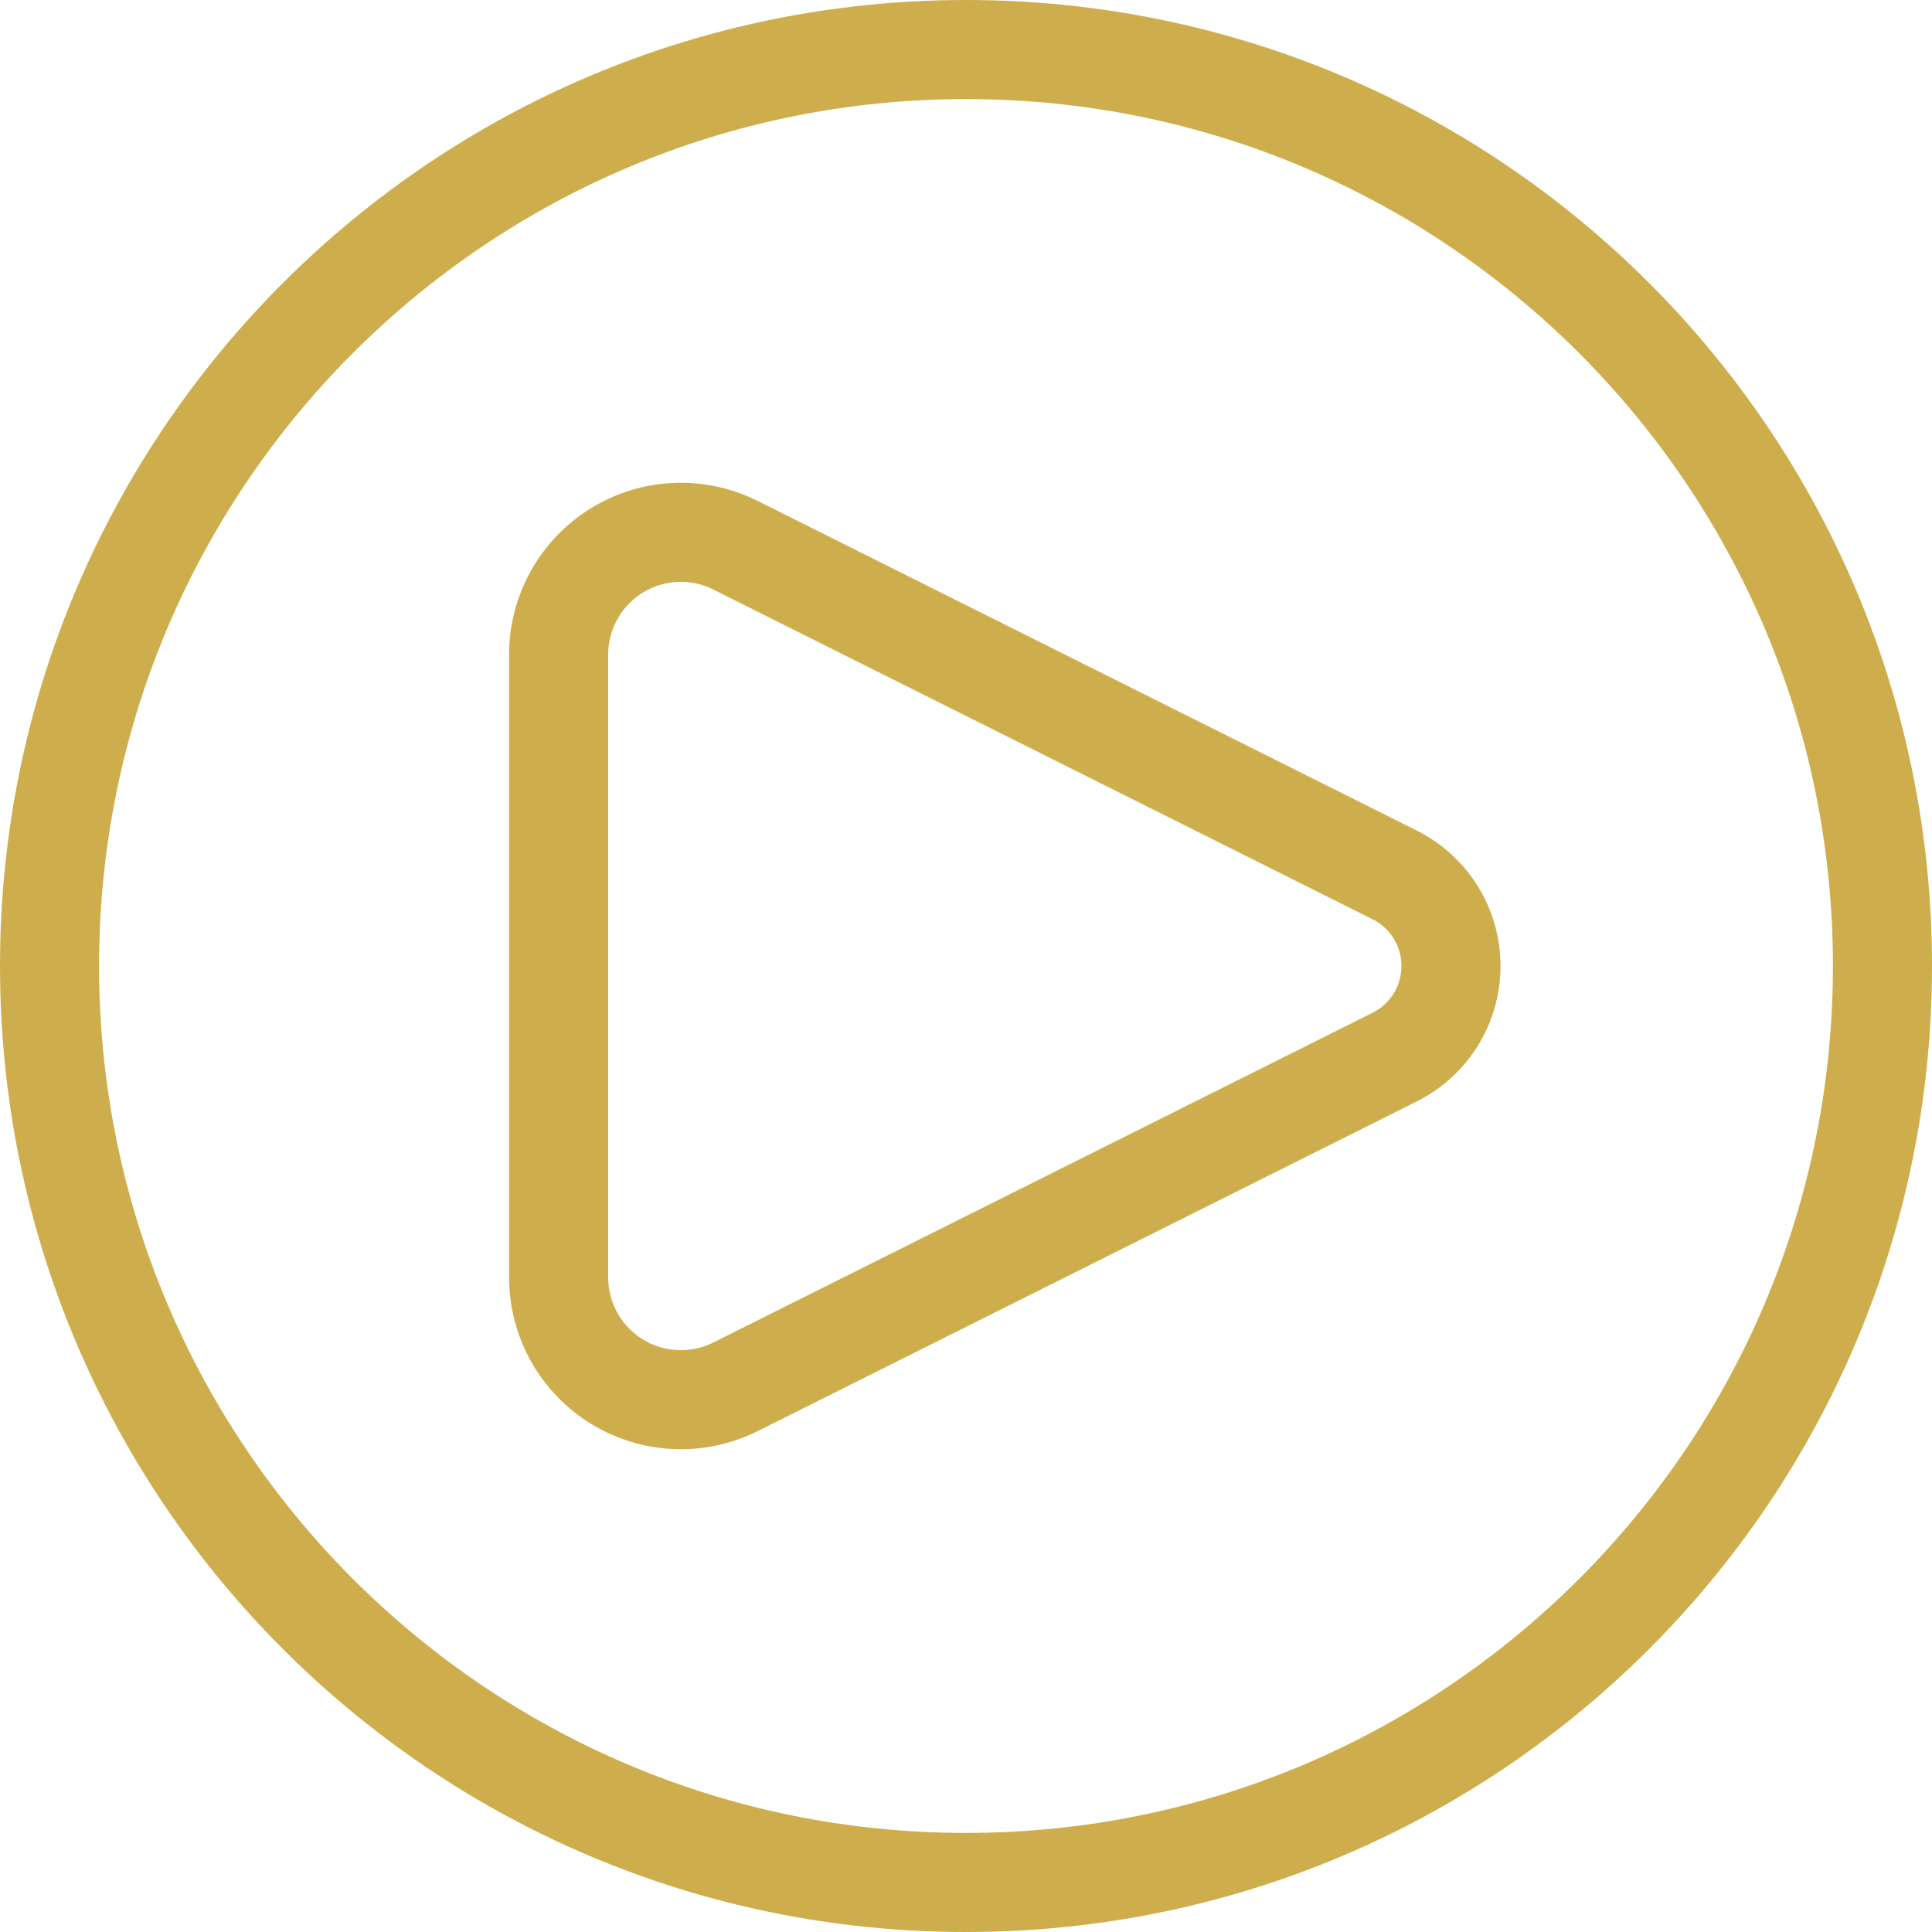
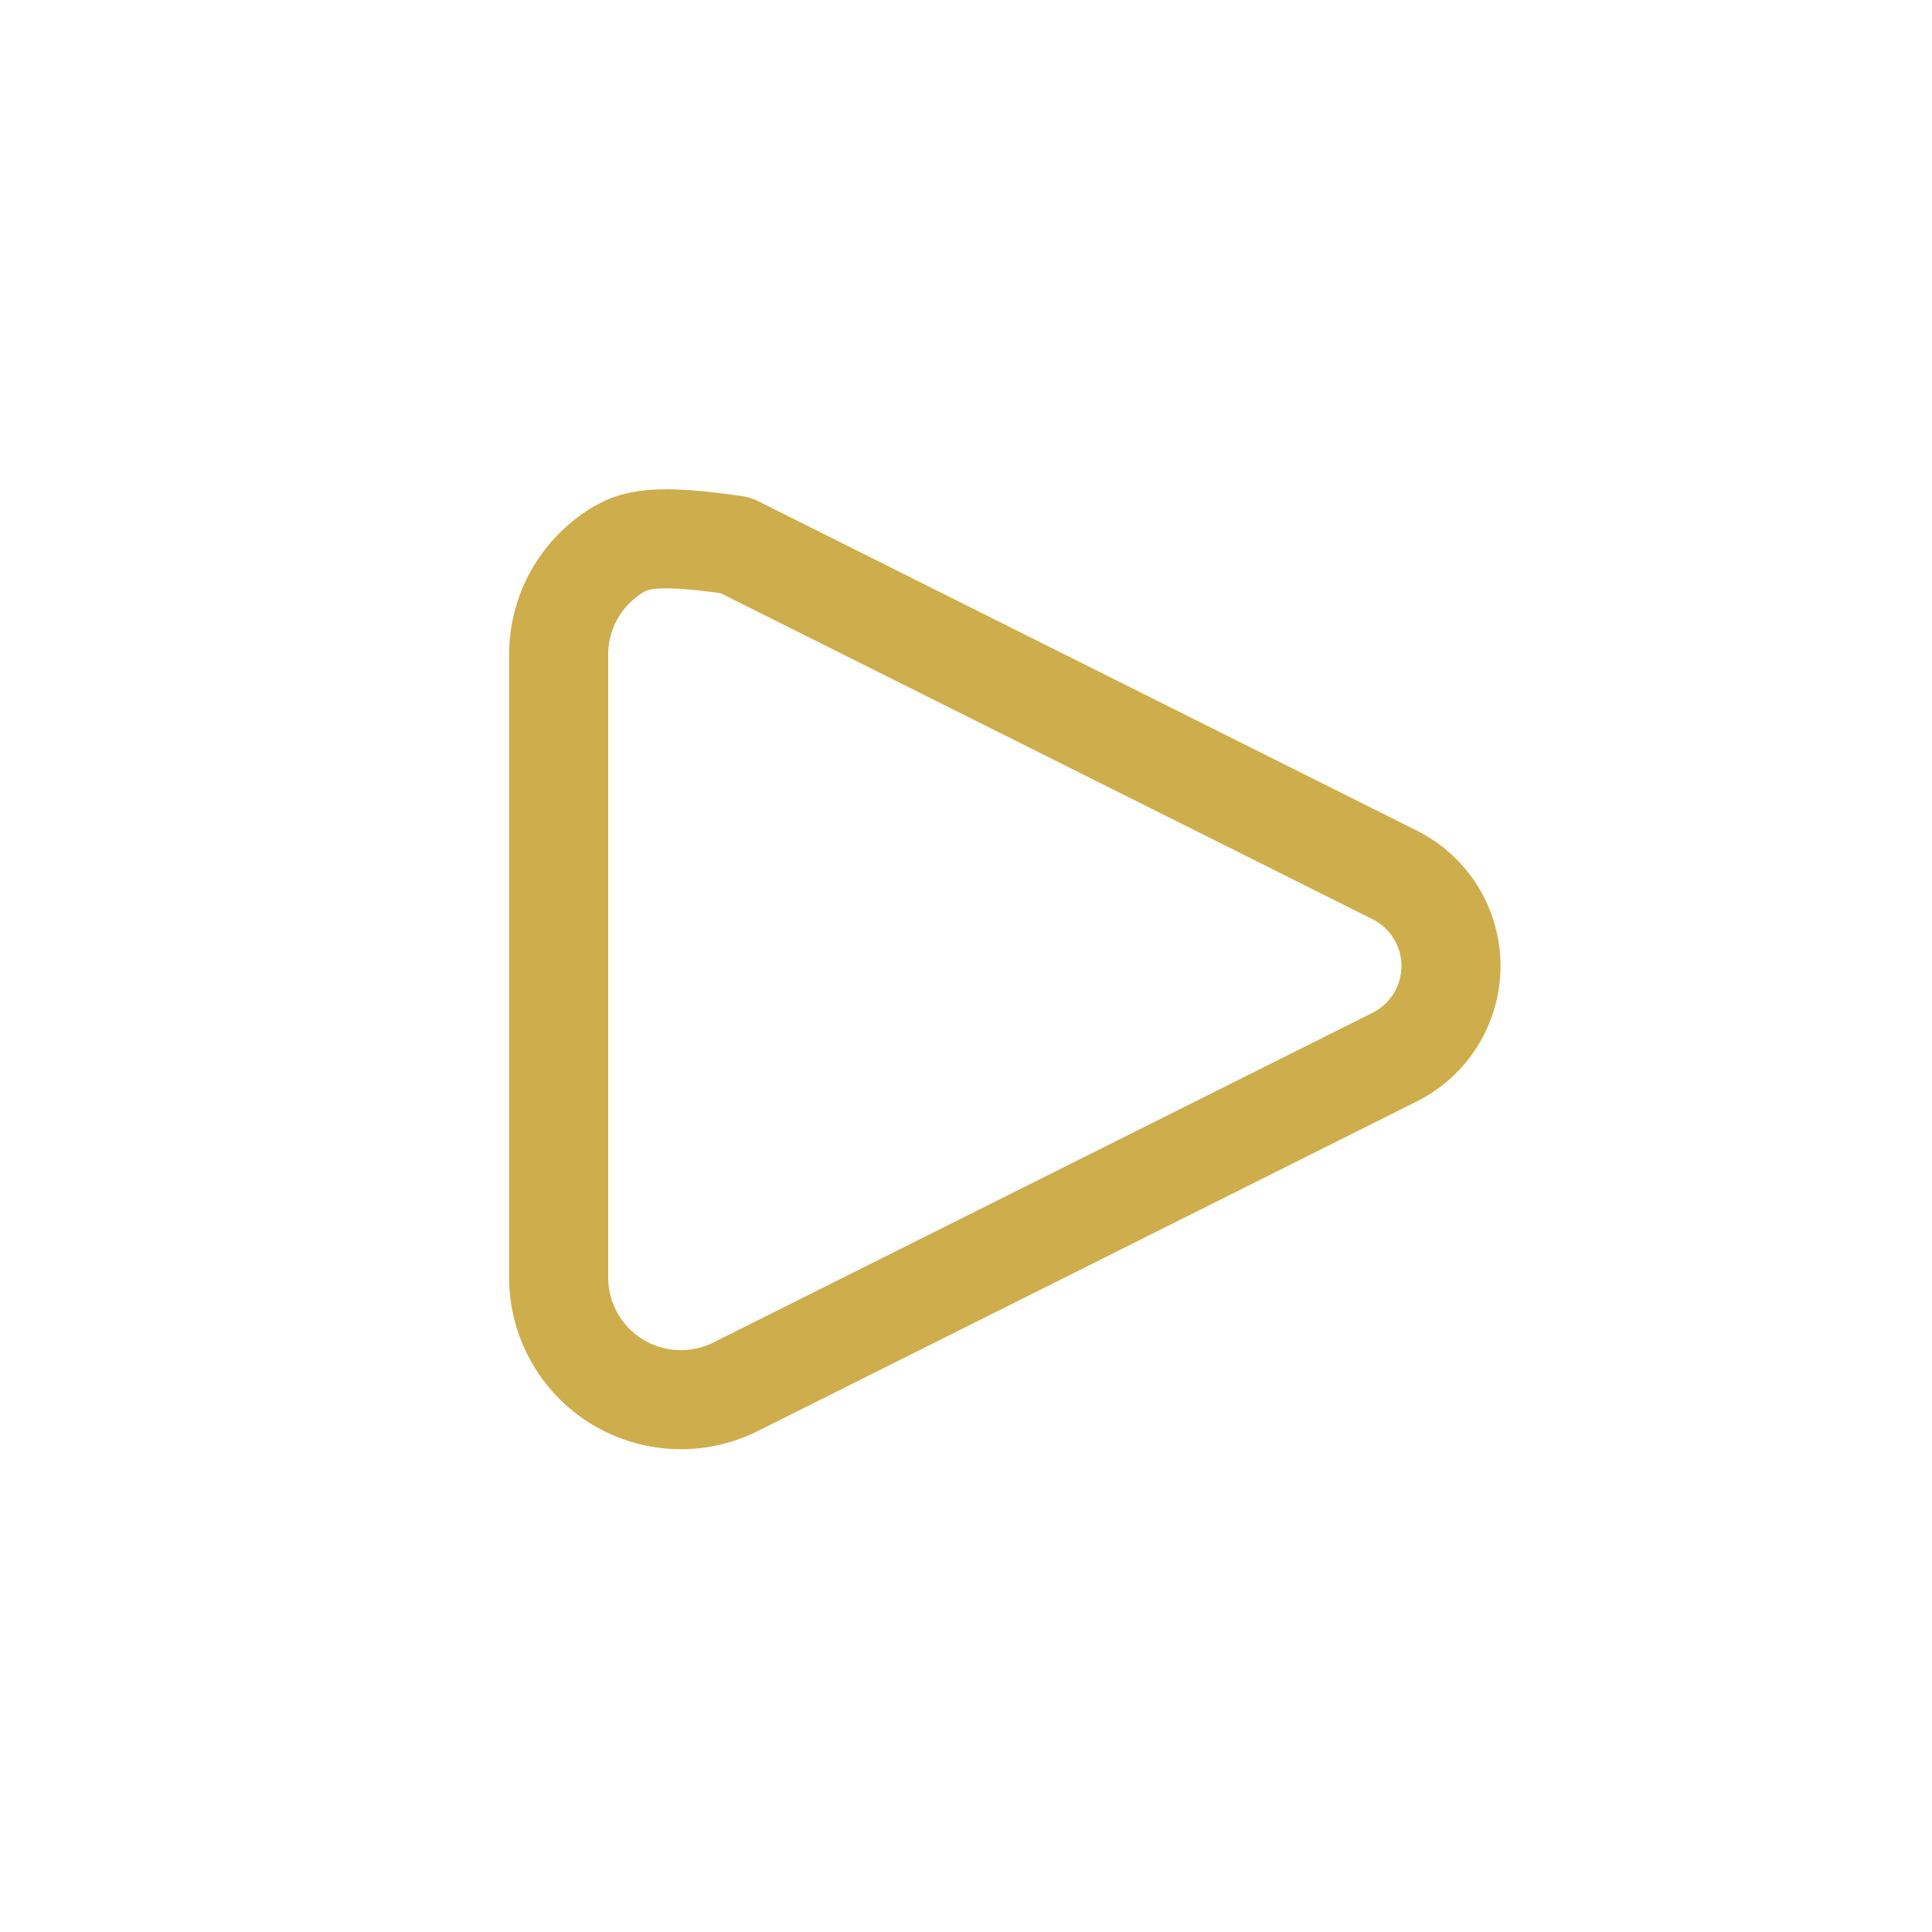
<svg xmlns="http://www.w3.org/2000/svg" width="39" height="39" viewBox="0 0 39 39" fill="none">
-   <path d="M28.155 17.662L14.848 11.007C14.472 10.818 14.053 10.729 13.633 10.748C13.213 10.767 12.805 10.893 12.447 11.114C12.089 11.336 11.794 11.645 11.589 12.012C11.384 12.38 11.277 12.793 11.277 13.214V25.786C11.277 26.207 11.384 26.62 11.589 26.988C11.794 27.355 12.089 27.665 12.447 27.886C12.805 28.107 13.213 28.233 13.633 28.252C14.053 28.271 14.472 28.182 14.848 27.994L28.155 21.338C28.497 21.167 28.783 20.904 28.984 20.58C29.184 20.255 29.29 19.881 29.29 19.5C29.29 19.119 29.184 18.745 28.984 18.42C28.783 18.096 28.497 17.833 28.155 17.662Z" stroke="#CEAE4C" stroke-width="2" stroke-linecap="round" stroke-linejoin="round" />
-   <path d="M19.5 38C29.717 38 38 29.717 38 19.5C38 9.283 29.717 1 19.5 1C9.283 1 1 9.283 1 19.5C1 29.717 9.283 38 19.5 38Z" stroke="#CEAE4C" stroke-width="2" />
+   <path d="M28.155 17.662L14.848 11.007C13.213 10.767 12.805 10.893 12.447 11.114C12.089 11.336 11.794 11.645 11.589 12.012C11.384 12.38 11.277 12.793 11.277 13.214V25.786C11.277 26.207 11.384 26.62 11.589 26.988C11.794 27.355 12.089 27.665 12.447 27.886C12.805 28.107 13.213 28.233 13.633 28.252C14.053 28.271 14.472 28.182 14.848 27.994L28.155 21.338C28.497 21.167 28.783 20.904 28.984 20.58C29.184 20.255 29.29 19.881 29.29 19.5C29.29 19.119 29.184 18.745 28.984 18.42C28.783 18.096 28.497 17.833 28.155 17.662Z" stroke="#CEAE4C" stroke-width="2" stroke-linecap="round" stroke-linejoin="round" />
</svg>